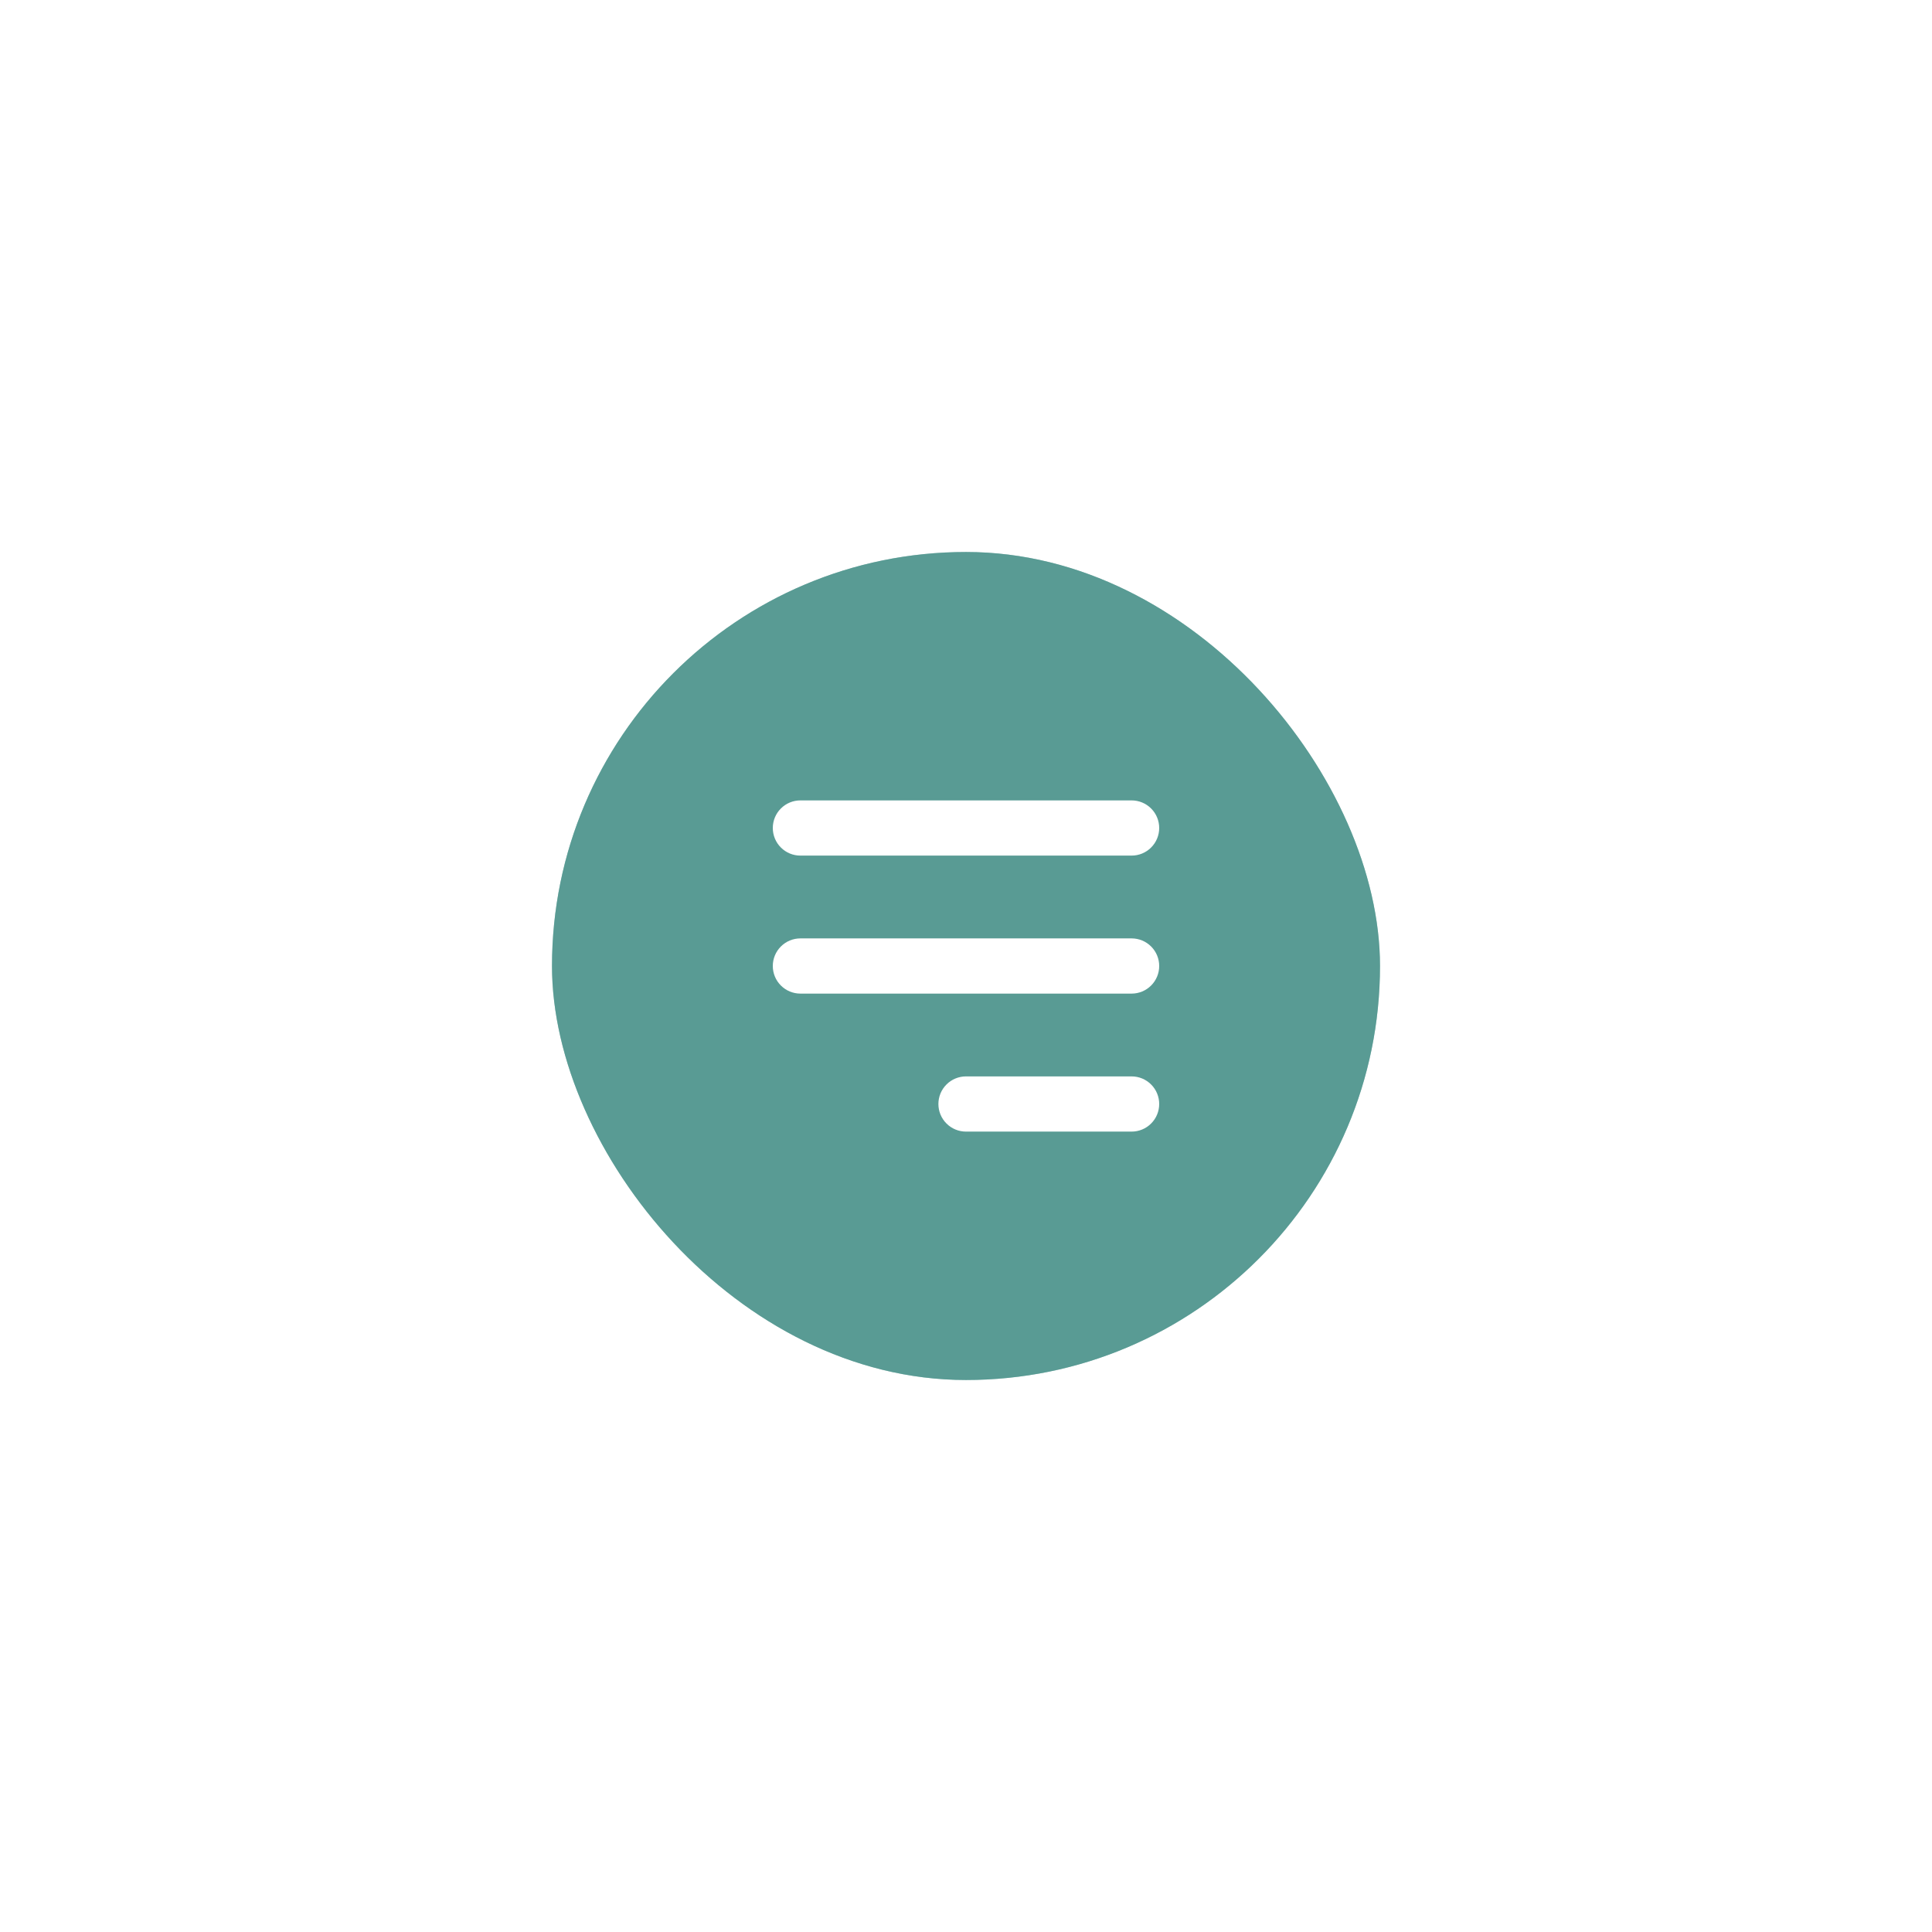
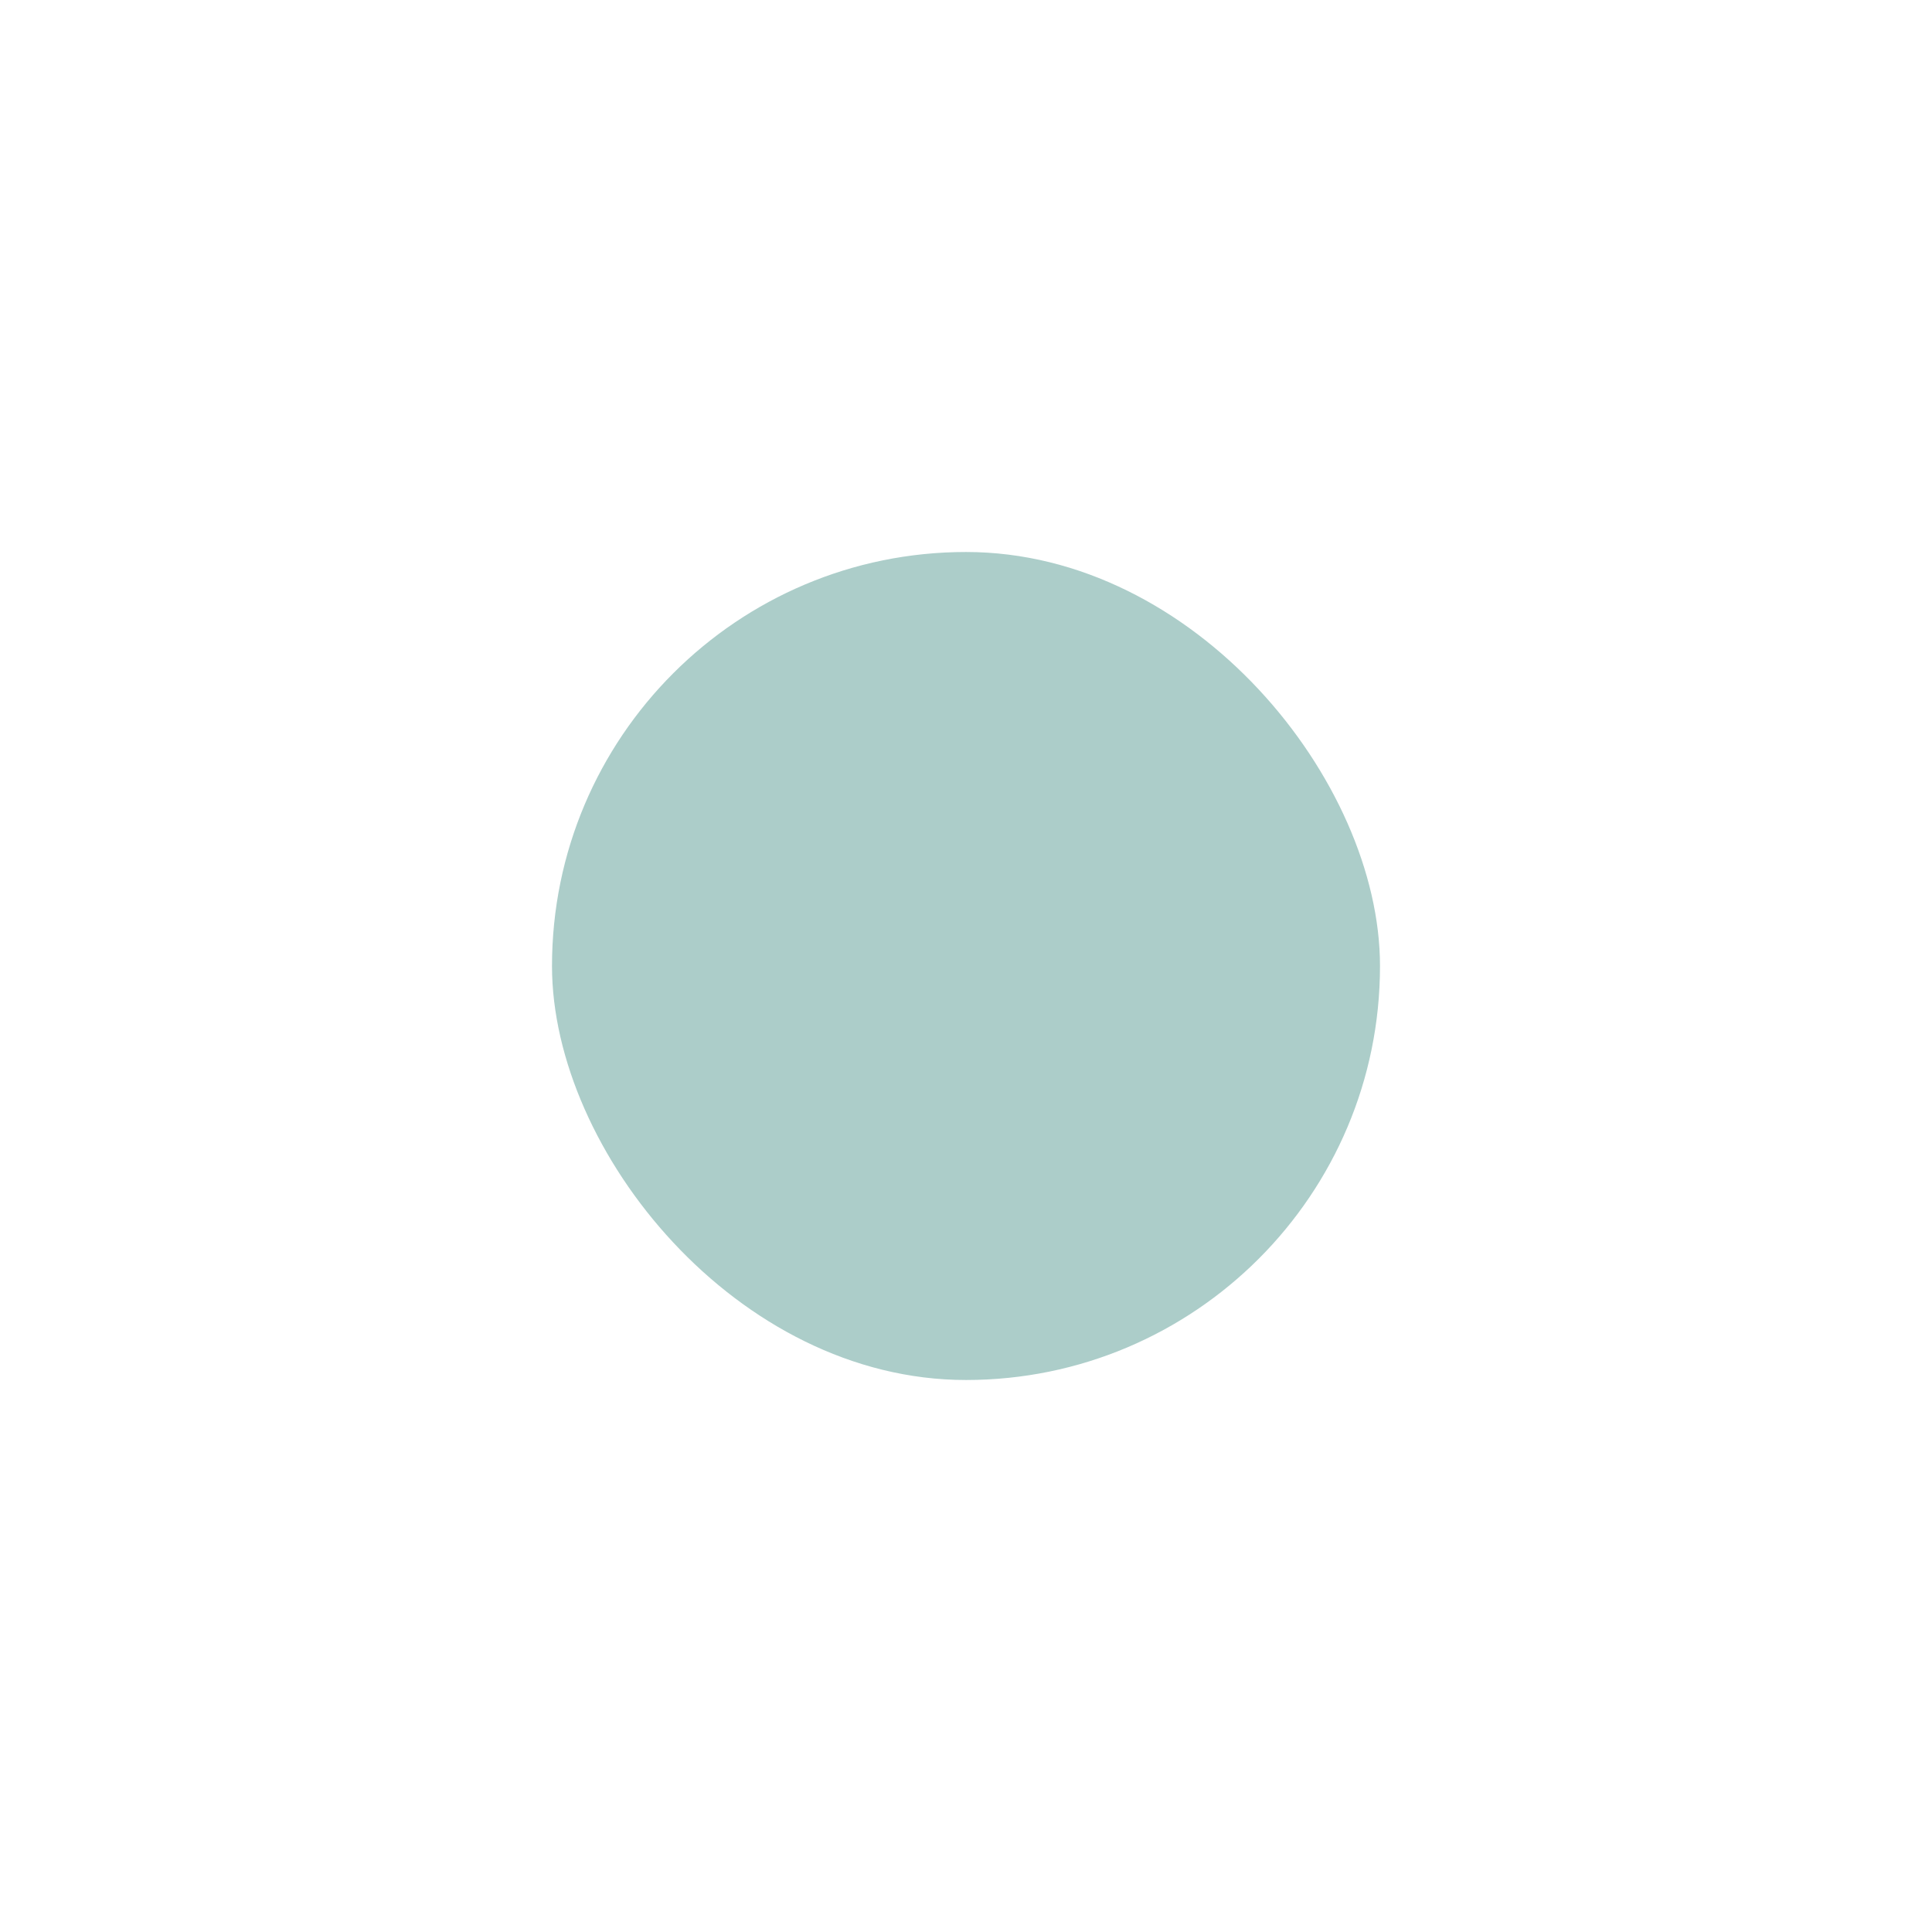
<svg xmlns="http://www.w3.org/2000/svg" width="70" height="70" viewBox="0 0 70 70" fill="none">
  <g opacity="0.5" filter="url(#filter0_f_1237_10)">
    <rect x="20" y="20" width="30" height="30" rx="15" fill="#599B94" />
  </g>
-   <rect x="20" y="20" width="30" height="30" rx="15" fill="#599B94" />
-   <path fill-rule="evenodd" clip-rule="evenodd" d="M28 30C28 29.735 28.105 29.48 28.293 29.293C28.48 29.105 28.735 29 29 29H41C41.265 29 41.52 29.105 41.707 29.293C41.895 29.48 42 29.735 42 30C42 30.265 41.895 30.52 41.707 30.707C41.52 30.895 41.265 31 41 31H29C28.735 31 28.48 30.895 28.293 30.707C28.105 30.52 28 30.265 28 30ZM28 35C28 34.735 28.105 34.48 28.293 34.293C28.48 34.105 28.735 34 29 34H41C41.265 34 41.52 34.105 41.707 34.293C41.895 34.48 42 34.735 42 35C42 35.265 41.895 35.52 41.707 35.707C41.52 35.895 41.265 36 41 36H29C28.735 36 28.48 35.895 28.293 35.707C28.105 35.52 28 35.265 28 35ZM34 40C34 39.735 34.105 39.48 34.293 39.293C34.48 39.105 34.735 39 35 39H41C41.265 39 41.52 39.105 41.707 39.293C41.895 39.48 42 39.735 42 40C42 40.265 41.895 40.52 41.707 40.707C41.52 40.895 41.265 41 41 41H35C34.735 41 34.48 40.895 34.293 40.707C34.105 40.52 34 40.265 34 40Z" fill="white" />
  <defs>
    <filter id="filter0_f_1237_10" x="0" y="0" width="70" height="70" filterUnits="userSpaceOnUse" color-interpolation-filters="sRGB">
      <feFlood flood-opacity="0" result="BackgroundImageFix" />
      <feBlend mode="normal" in="SourceGraphic" in2="BackgroundImageFix" result="shape" />
      <feGaussianBlur stdDeviation="10" result="effect1_foregroundBlur_1237_10" />
    </filter>
  </defs>
</svg>